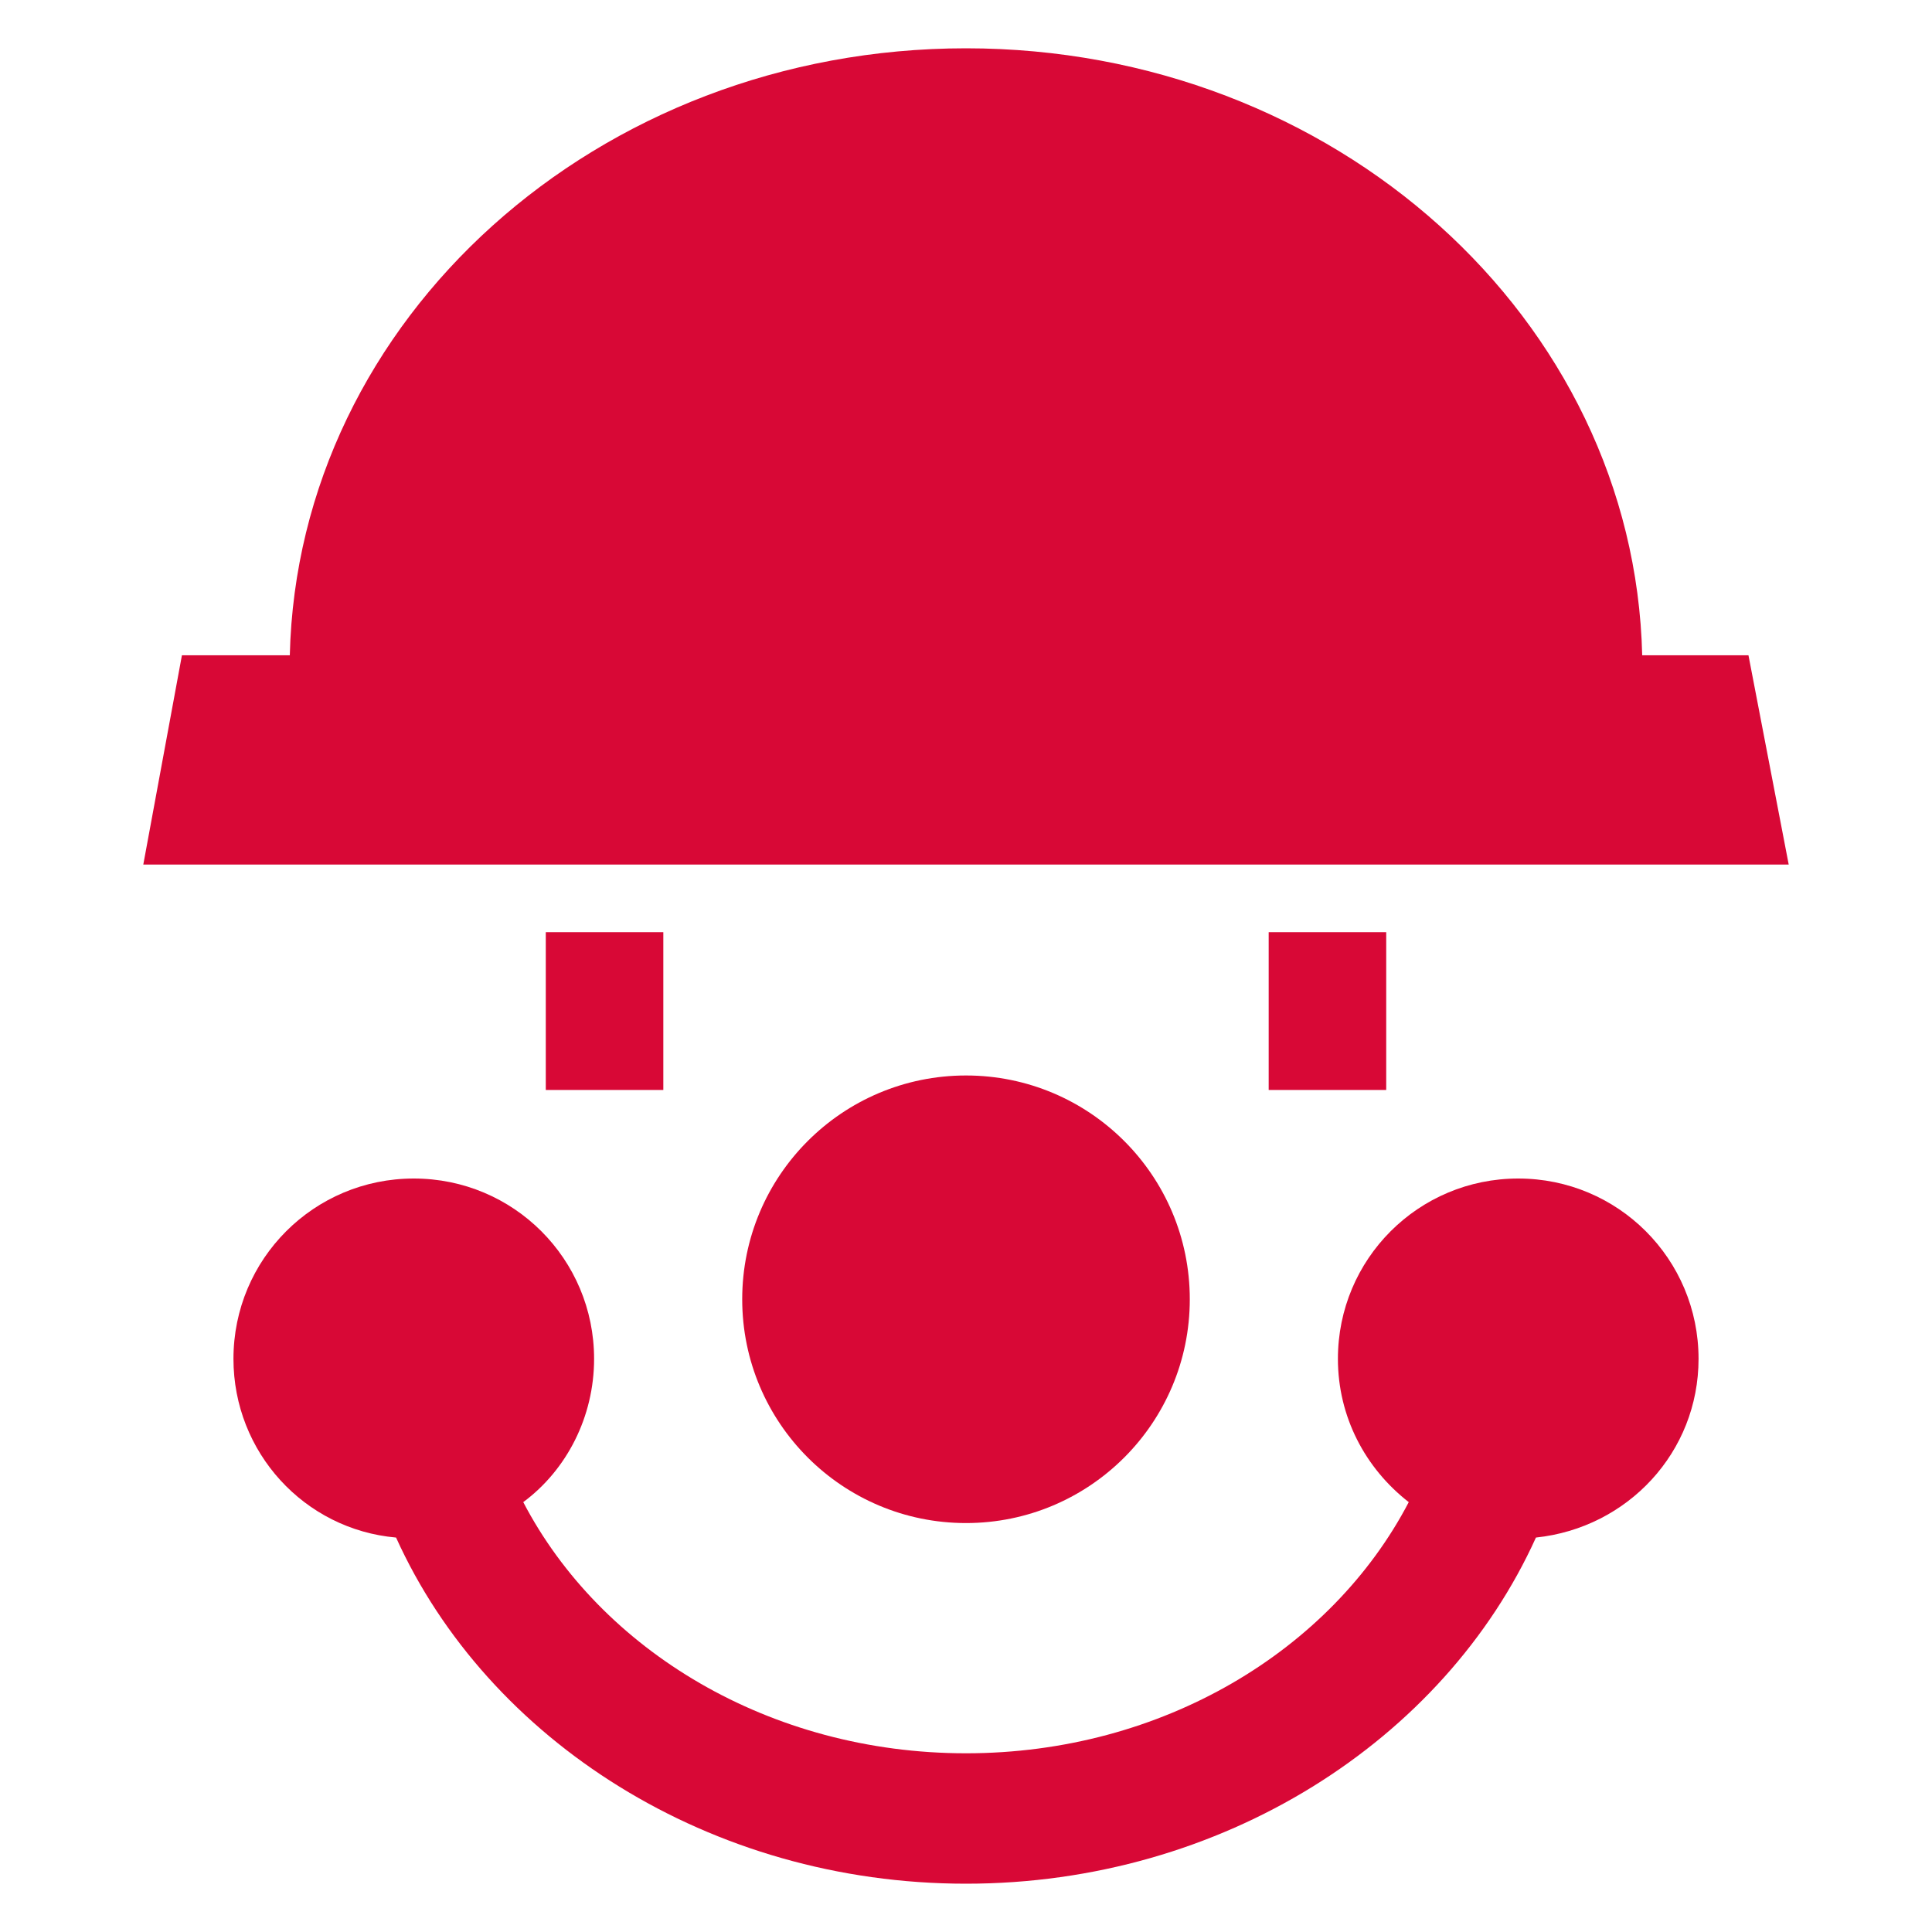
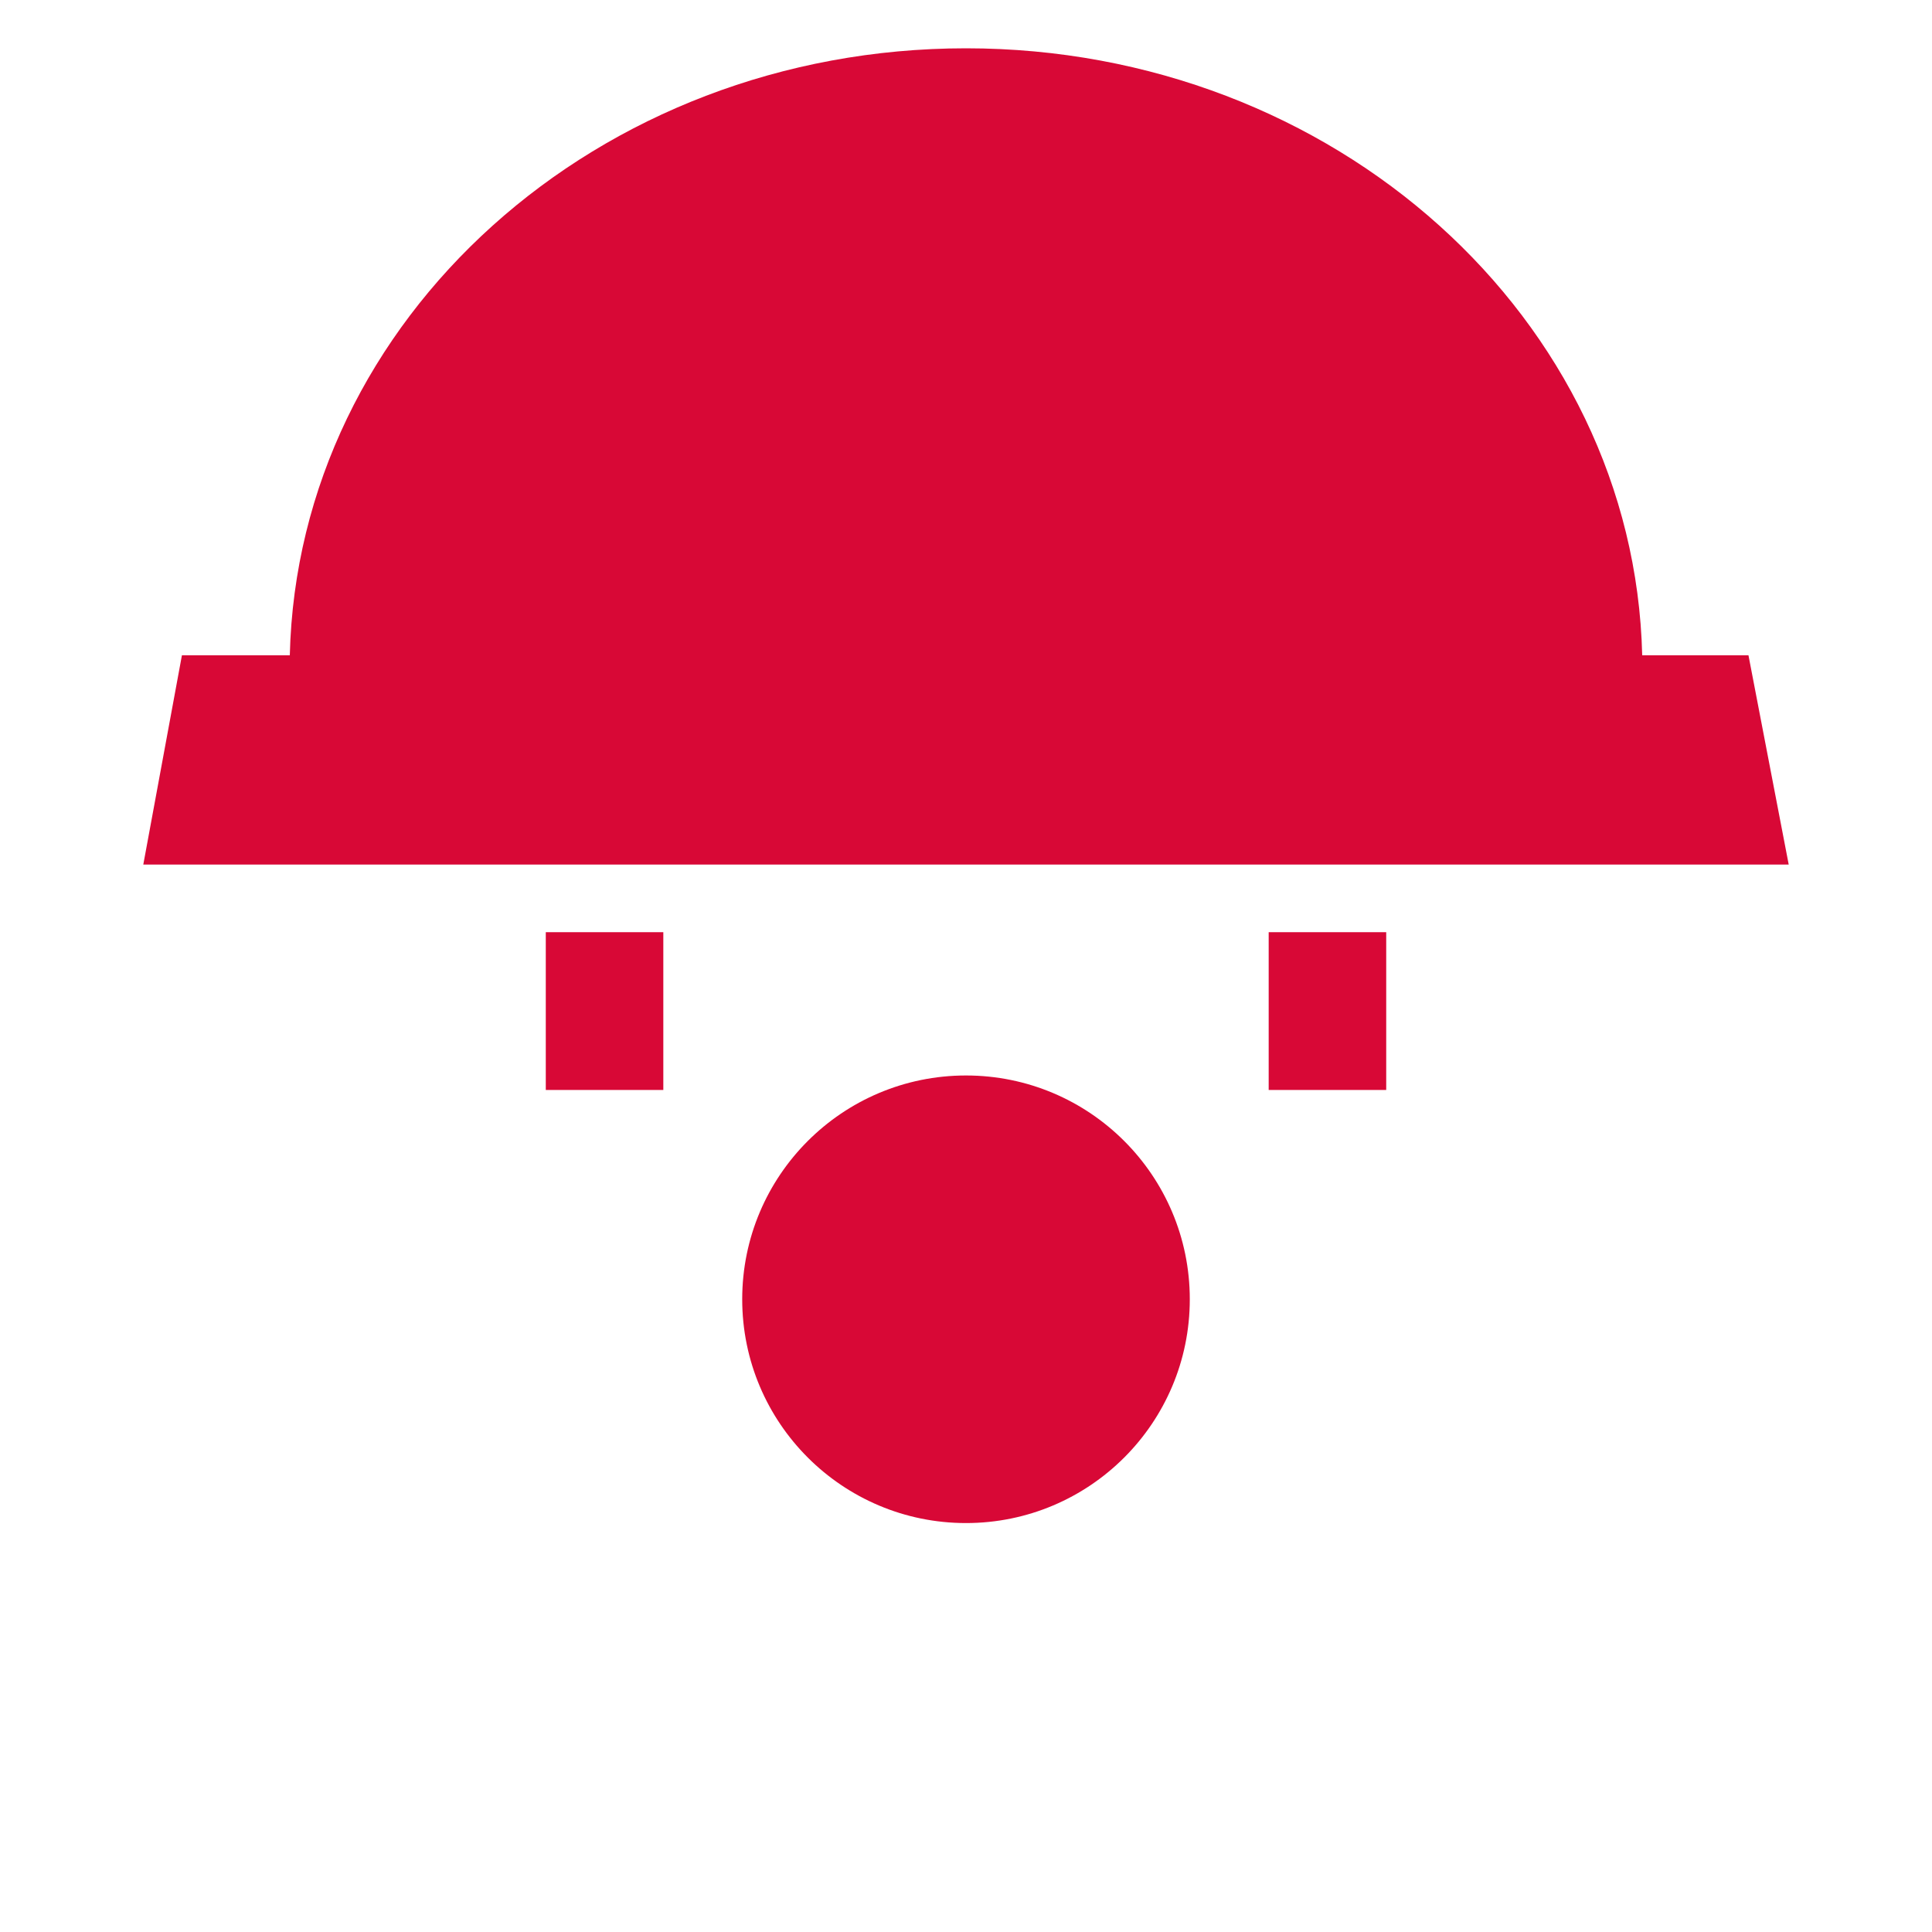
<svg xmlns="http://www.w3.org/2000/svg" version="1.1" id="Ebene_1" x="0px" y="0px" viewBox="0 0 120 120" style="enable-background:new 0 0 120 120;" xml:space="preserve">
  <style type="text/css">
	.st0{fill:#D80836;}
</style>
  <g>
    <g>
      <circle class="st0" cx="60" cy="80.7" r="13.9" />
      <path class="st0" d="M108.6,40.7H102C101.5,19.8,82.9,3,60,3C37.1,3,18.5,19.8,18,40.7h-6.7l-2.4,13h102.2L108.6,40.7z" />
-       <path class="st0" d="M105.5,84.4c0-6.2-5-11.2-11.2-11.2c-6.2,0-11.2,5-11.2,11.2c0,3.6,1.7,6.8,4.4,8.9    c-4.8,9.2-15.3,15.6-27.5,15.6s-22.7-6.4-27.5-15.6c2.7-2,4.4-5.3,4.4-8.9c0-6.2-5-11.2-11.2-11.2s-11.2,5-11.2,11.2    c0,5.8,4.4,10.6,10.1,11.1C30.3,108.1,44.1,117,60,117s29.7-8.9,35.4-21.5C101.1,94.9,105.5,90.2,105.5,84.4z" />
      <g>
        <rect x="33.9" y="57.9" class="st0" width="7.3" height="9.8" />
        <rect x="78.8" y="57.9" class="st0" width="7.3" height="9.8" />
      </g>
    </g>
  </g>
</svg>